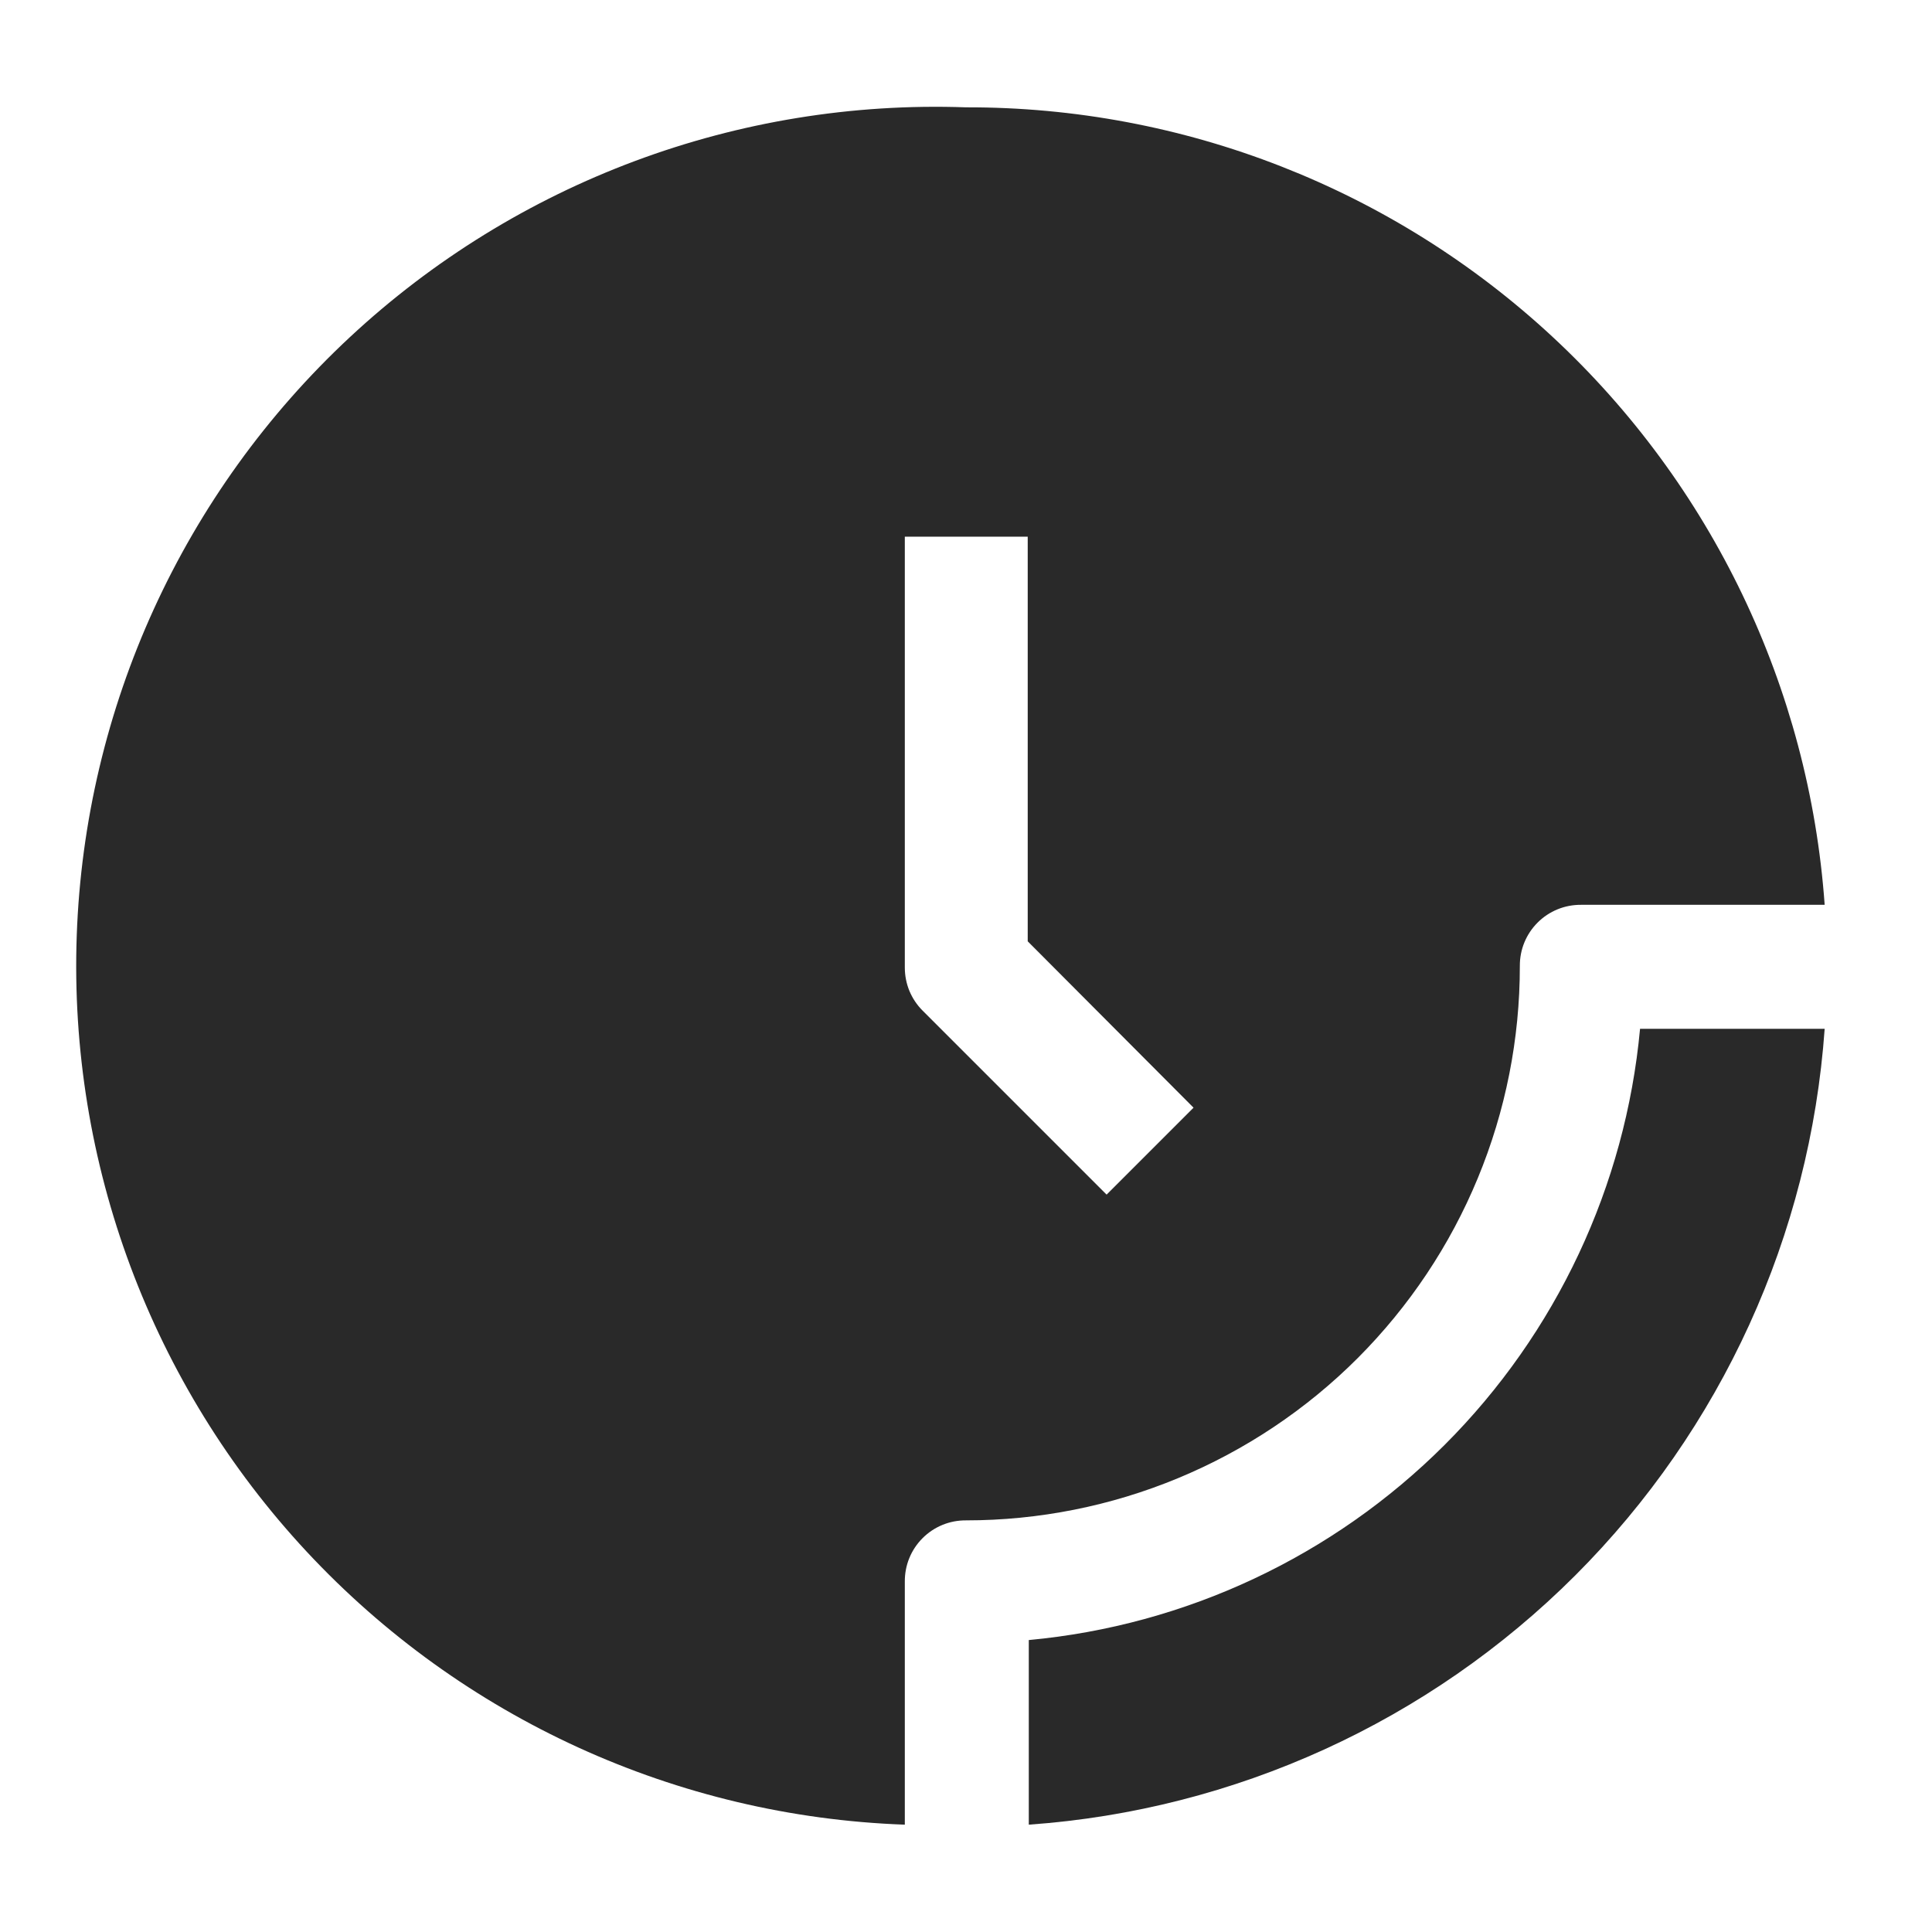
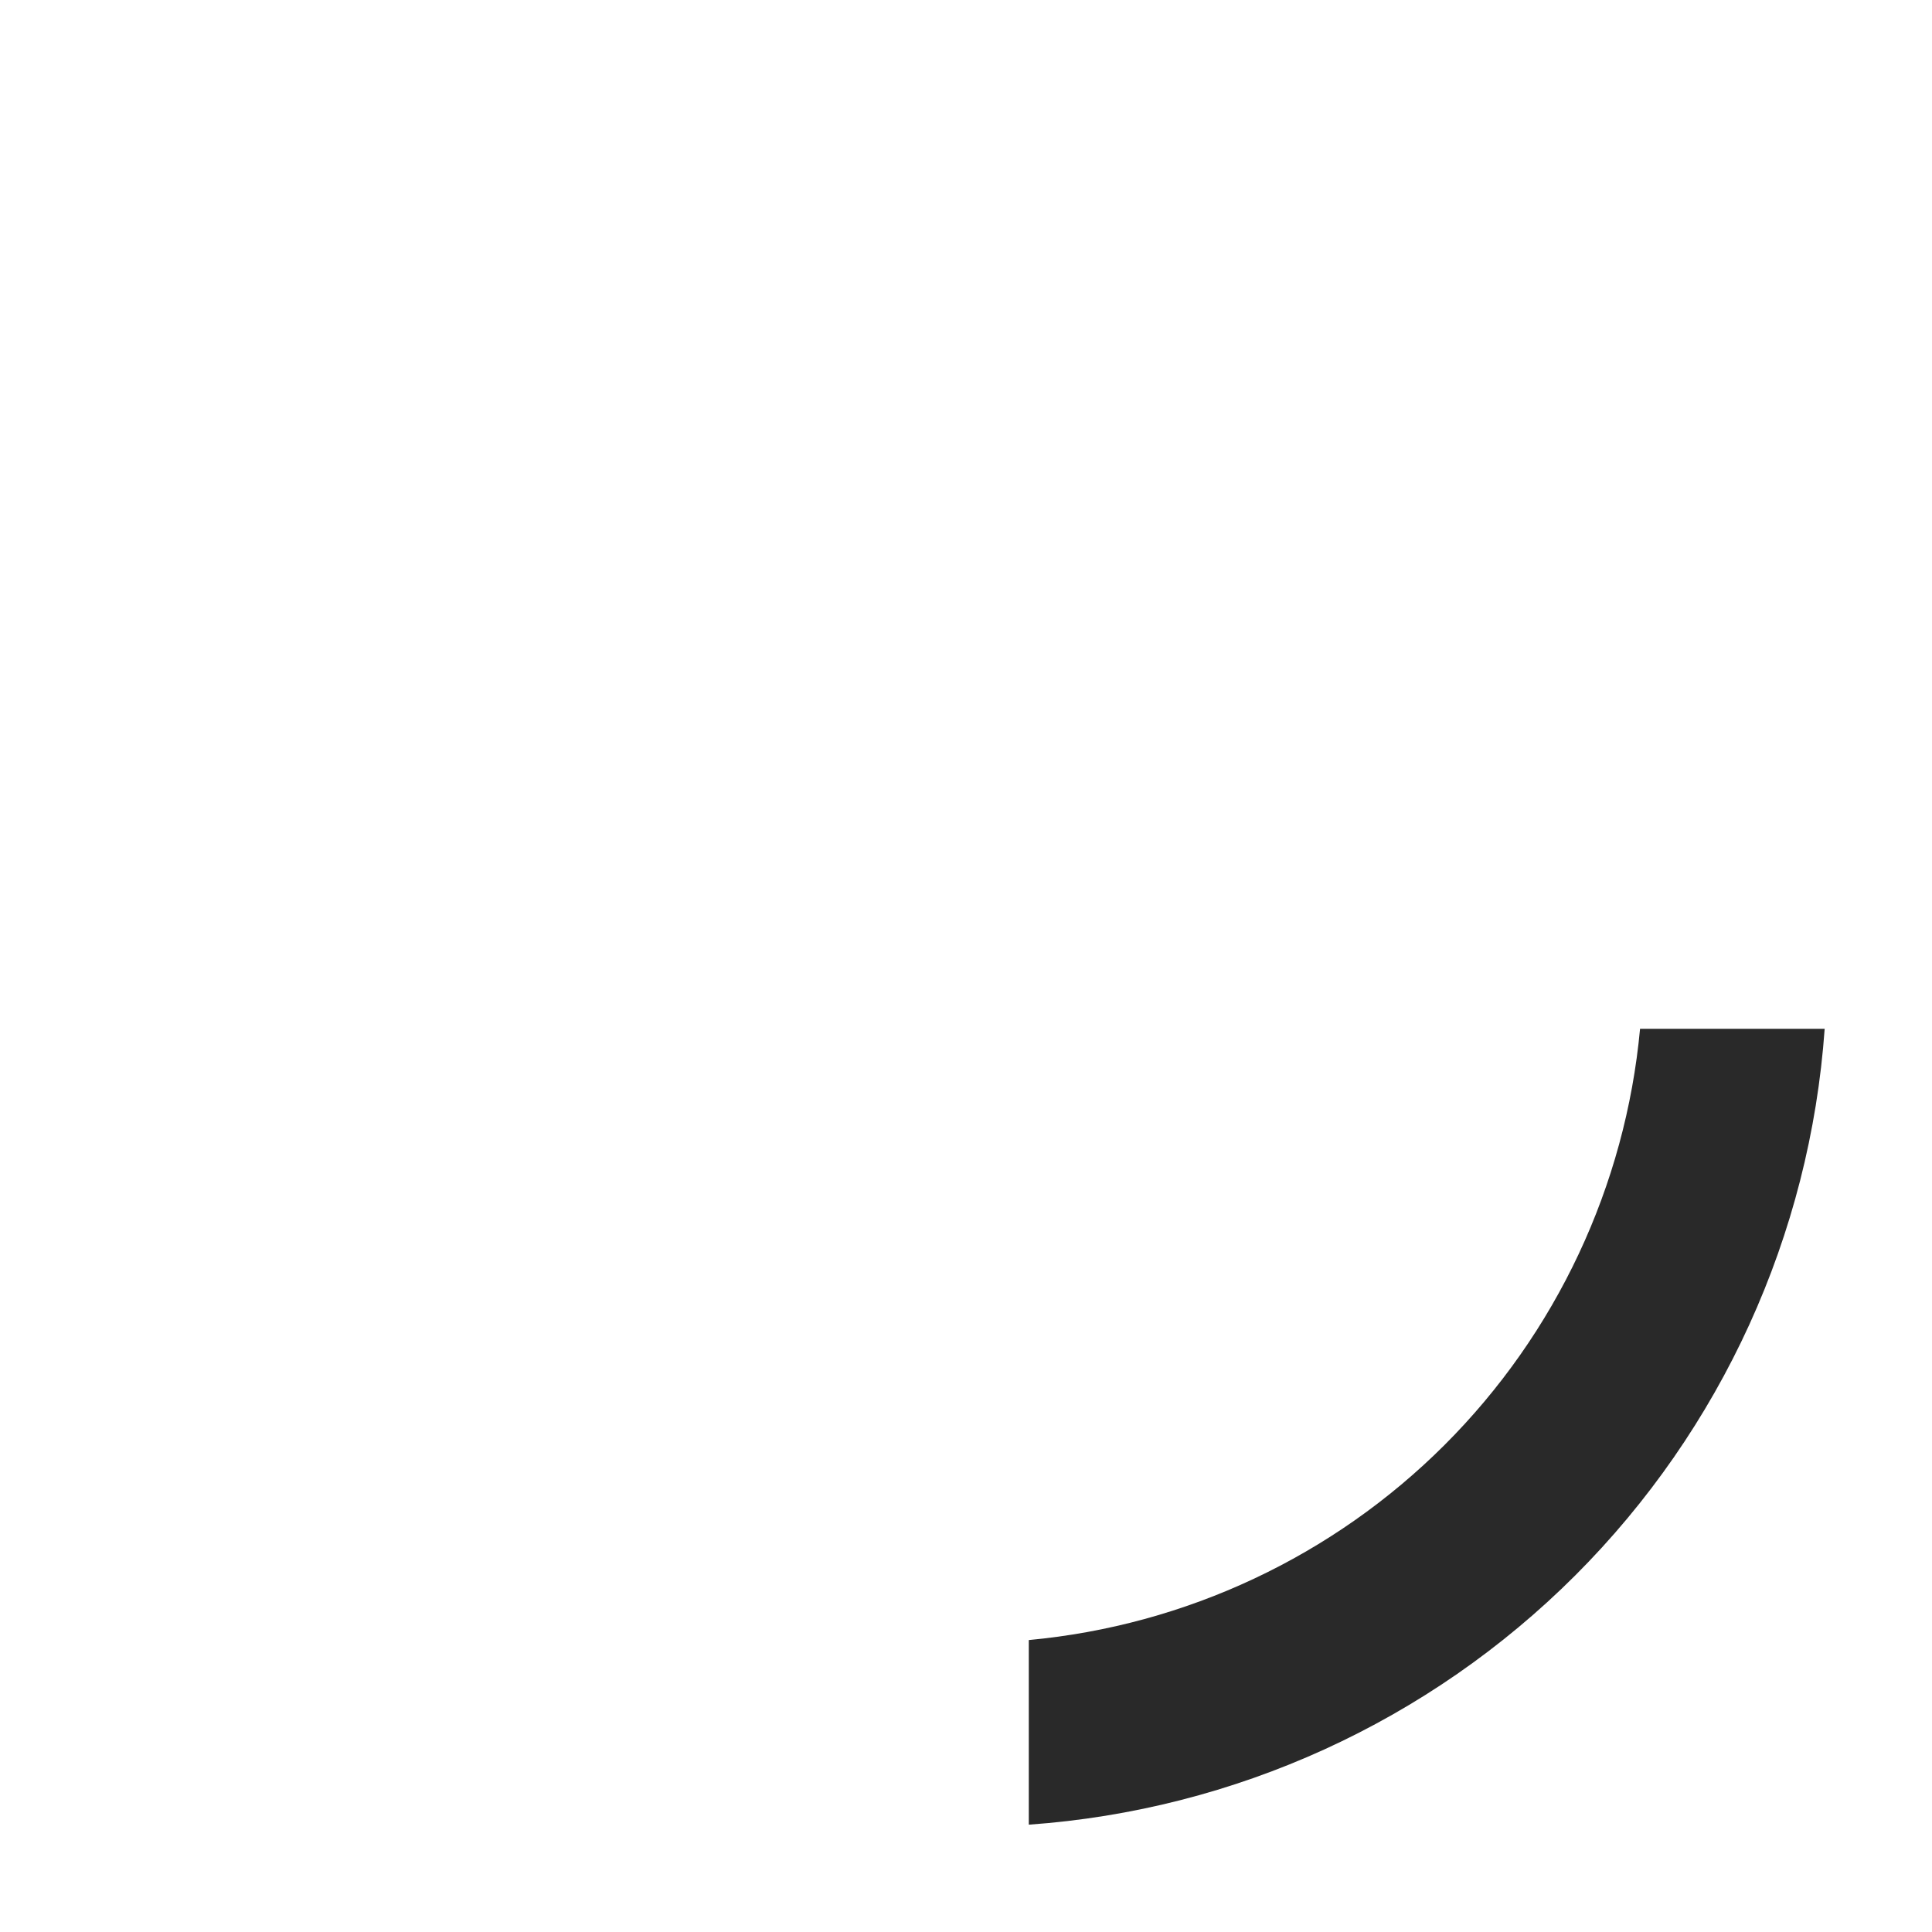
<svg xmlns="http://www.w3.org/2000/svg" width="36" height="36" viewBox="0 0 36 36" fill="none">
  <path fill-rule="evenodd" clip-rule="evenodd" d="M30.56 19.17H34C33.728 23.013 32.078 26.629 29.354 29.354C26.629 32.078 23.013 33.728 19.17 34V30.56C22.099 30.288 24.841 29 26.921 26.921C29 24.841 30.288 22.099 30.56 19.17Z" fill="#292929" />
-   <path fill-rule="evenodd" clip-rule="evenodd" d="M18 2C13.757 1.849 9.627 3.389 6.519 6.283C3.412 9.177 1.581 13.186 1.43 17.43C1.279 21.673 2.82 25.803 5.713 28.911C8.607 32.018 12.617 33.849 16.86 34V29.47C16.859 29.32 16.887 29.171 16.944 29.032C17.001 28.893 17.085 28.767 17.191 28.661C17.297 28.555 17.423 28.471 17.562 28.414C17.701 28.357 17.85 28.329 18 28.33C19.356 28.33 20.699 28.063 21.952 27.543C23.204 27.024 24.343 26.263 25.301 25.304C26.259 24.344 27.019 23.206 27.537 21.952C28.055 20.699 28.321 19.356 28.32 18C28.319 17.85 28.347 17.701 28.404 17.562C28.461 17.423 28.545 17.297 28.651 17.191C28.757 17.085 28.883 17.001 29.022 16.944C29.161 16.887 29.31 16.859 29.46 16.86H34C33.711 12.817 31.899 9.034 28.929 6.276C25.959 3.518 22.053 1.99 18 2ZM20.62 22.26L17.19 18.83C17.085 18.725 17.002 18.6 16.945 18.463C16.889 18.326 16.86 18.178 16.86 18.03V10H19.15V17.54L22.24 20.64L20.62 22.26Z" fill="#292929" />
</svg>